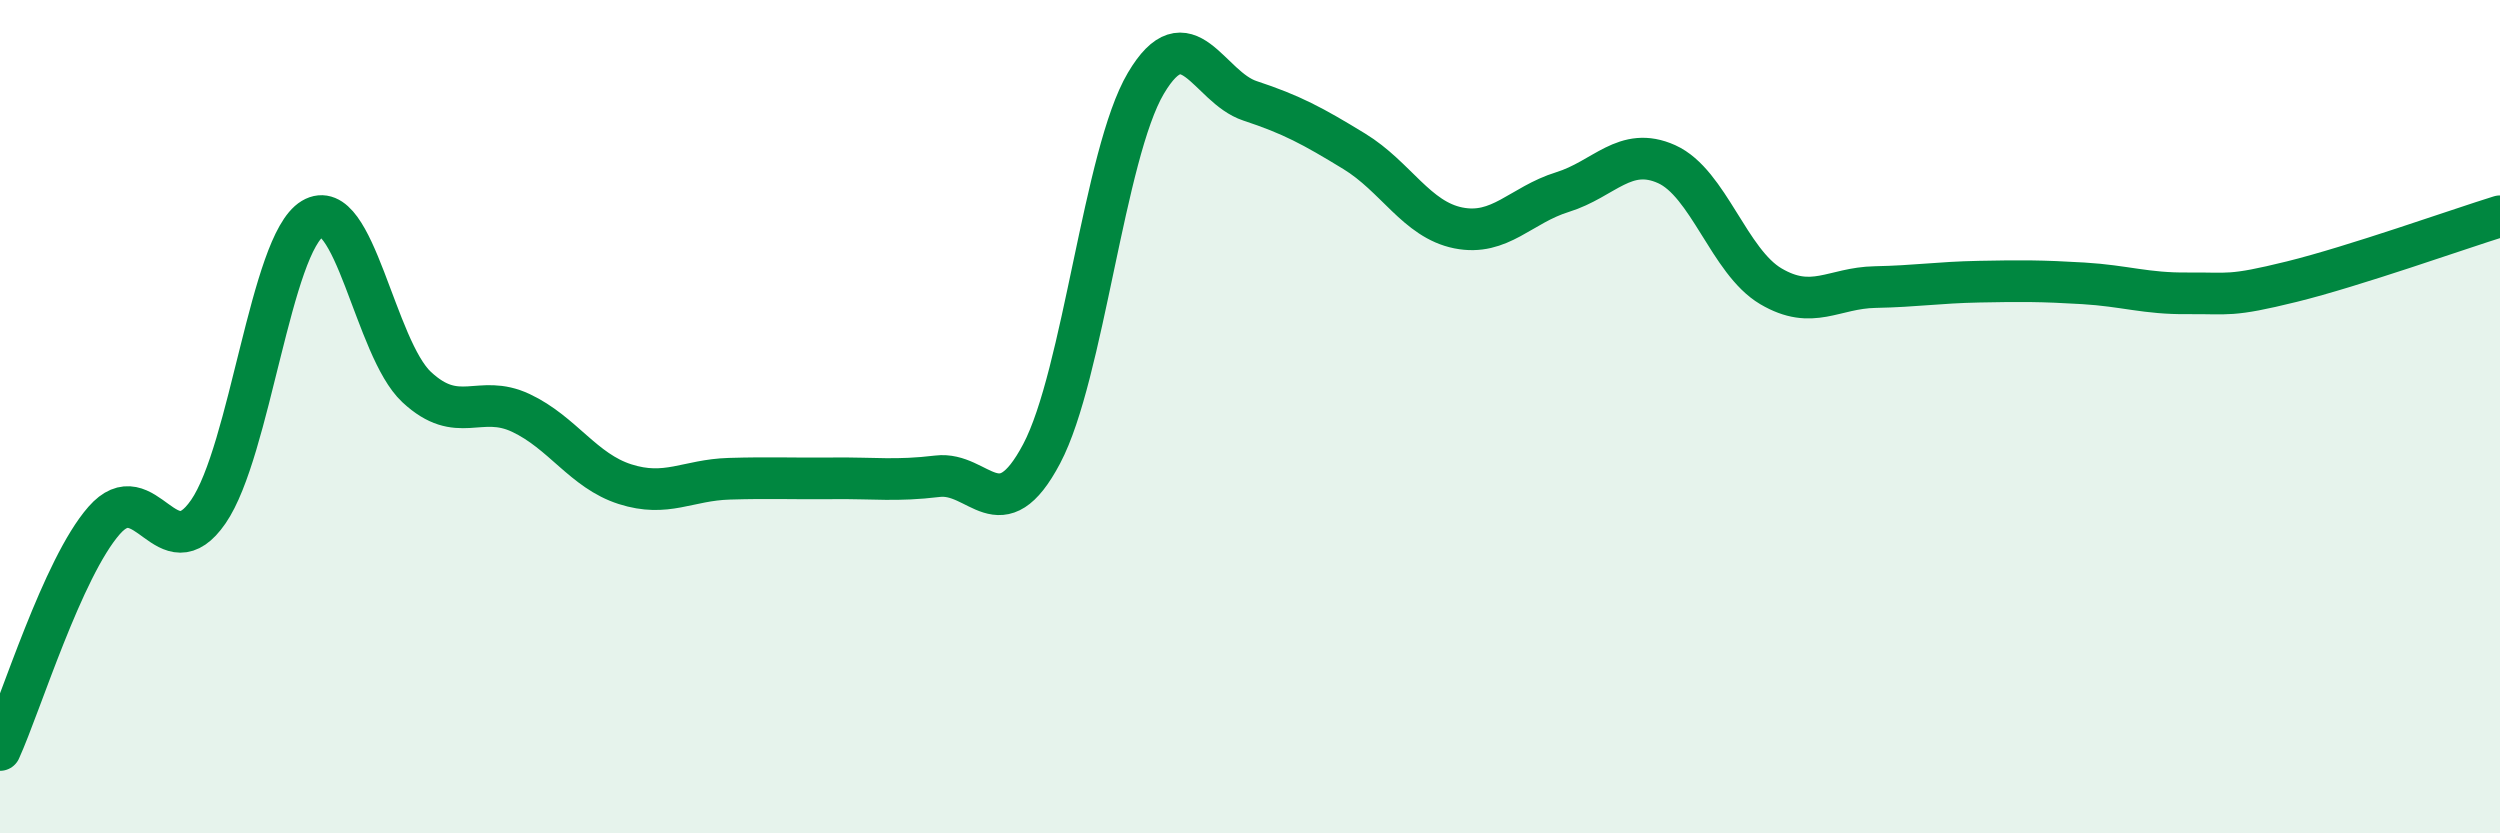
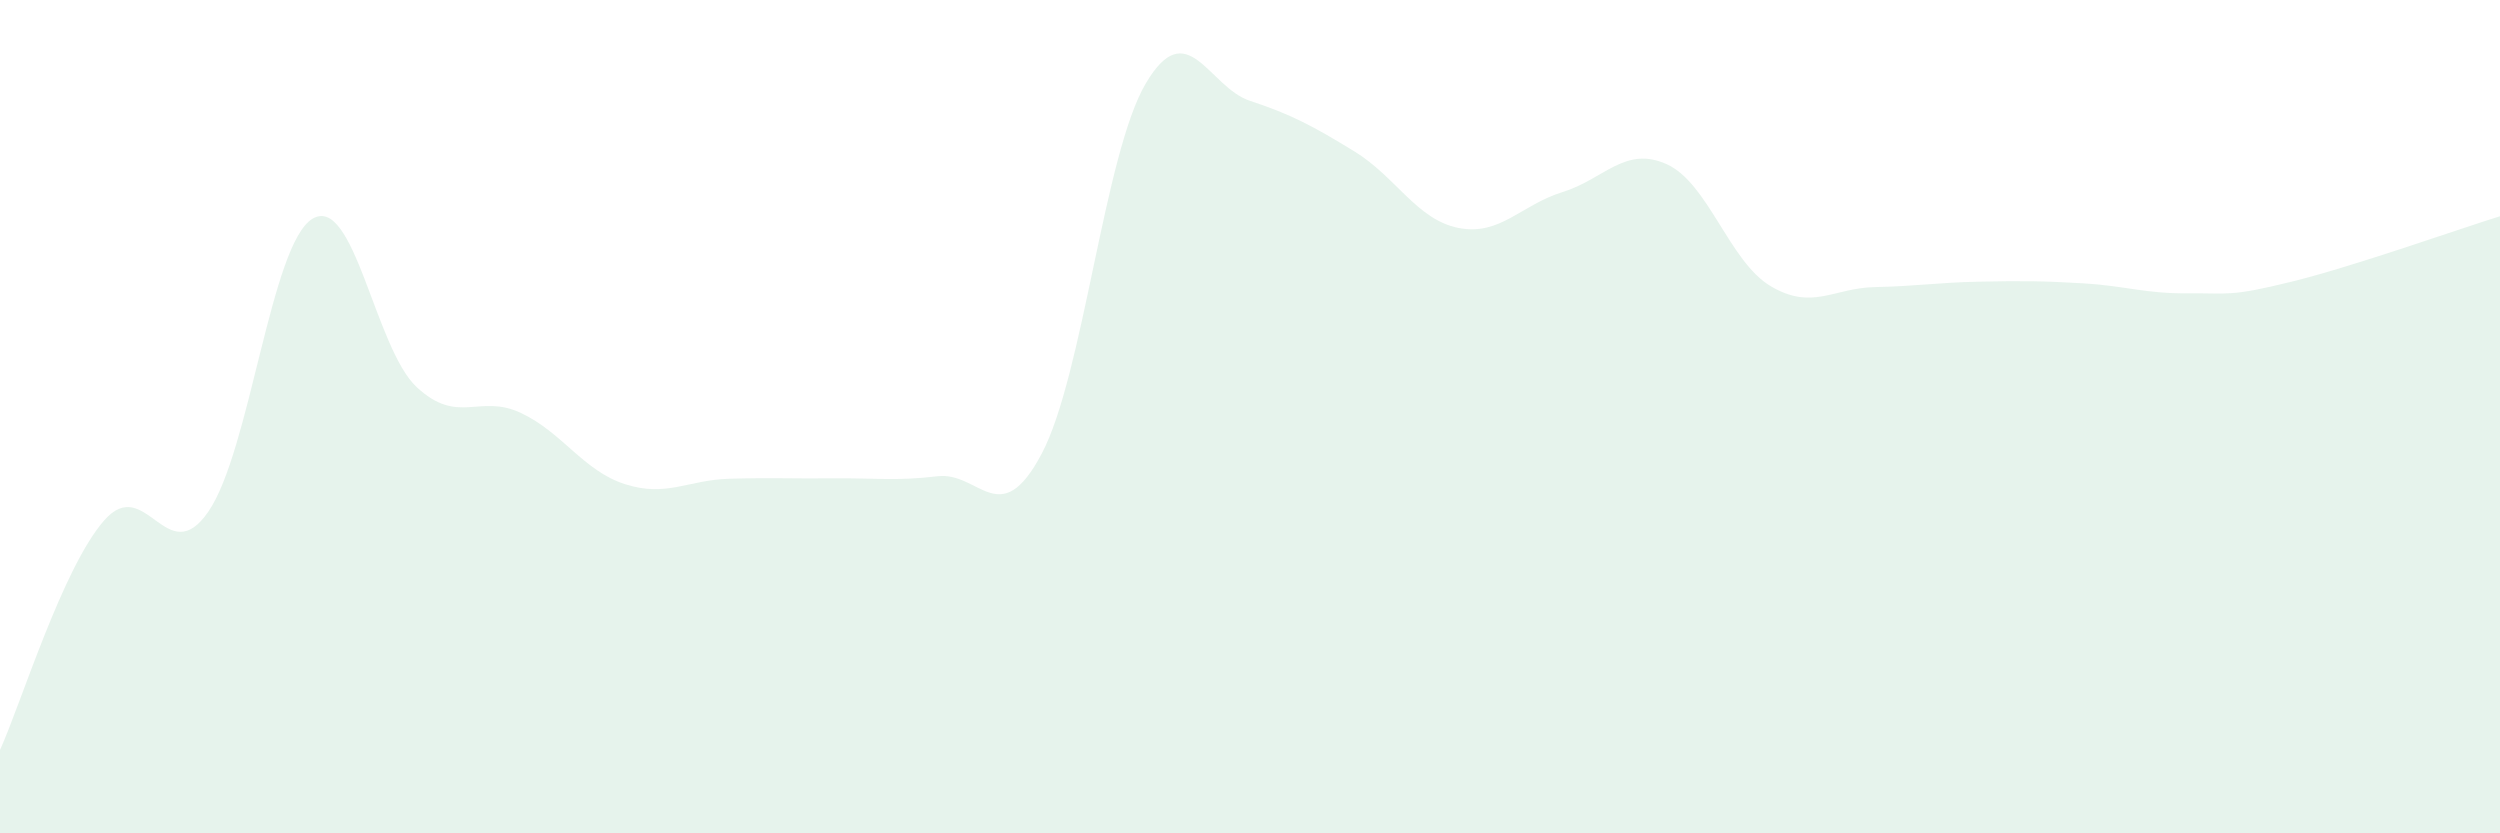
<svg xmlns="http://www.w3.org/2000/svg" width="60" height="20" viewBox="0 0 60 20">
  <path d="M 0,18 C 0.5,16.9 1.5,13.63 2.5,12.49 C 3.5,11.35 4,13.73 5,12.28 C 6,10.83 6.5,5.85 7.5,5.25 C 8.5,4.65 9,8.36 10,9.29 C 11,10.22 11.5,9.44 12.5,9.91 C 13.5,10.38 14,11.3 15,11.62 C 16,11.94 16.5,11.52 17.5,11.49 C 18.5,11.46 19,11.49 20,11.48 C 21,11.47 21.5,11.55 22.5,11.43 C 23.5,11.31 24,12.78 25,10.89 C 26,9 26.5,3.69 27.5,2 C 28.5,0.31 29,2.09 30,2.42 C 31,2.75 31.5,3.02 32.5,3.63 C 33.5,4.24 34,5.27 35,5.47 C 36,5.67 36.5,4.92 37.5,4.61 C 38.5,4.3 39,3.49 40,3.94 C 41,4.39 41.5,6.28 42.5,6.87 C 43.5,7.46 44,6.91 45,6.89 C 46,6.87 46.5,6.78 47.5,6.76 C 48.5,6.74 49,6.74 50,6.8 C 51,6.86 51.5,7.05 52.5,7.04 C 53.5,7.03 53.5,7.13 55,6.76 C 56.5,6.39 59,5.5 60,5.19L60 20L0 20Z" fill="#008740" opacity="0.1" stroke-linecap="round" stroke-linejoin="round" />
-   <path d="M 0,18 C 0.5,16.9 1.5,13.63 2.5,12.49 C 3.5,11.35 4,13.73 5,12.28 C 6,10.83 6.5,5.85 7.5,5.25 C 8.5,4.65 9,8.36 10,9.29 C 11,10.22 11.5,9.44 12.5,9.91 C 13.5,10.38 14,11.3 15,11.62 C 16,11.94 16.5,11.52 17.5,11.49 C 18.5,11.46 19,11.49 20,11.48 C 21,11.47 21.5,11.55 22.5,11.43 C 23.5,11.31 24,12.78 25,10.89 C 26,9 26.5,3.69 27.5,2 C 28.5,0.31 29,2.09 30,2.42 C 31,2.75 31.5,3.02 32.5,3.63 C 33.5,4.24 34,5.27 35,5.47 C 36,5.67 36.5,4.92 37.5,4.61 C 38.5,4.3 39,3.49 40,3.94 C 41,4.39 41.5,6.28 42.5,6.87 C 43.5,7.46 44,6.91 45,6.89 C 46,6.87 46.5,6.78 47.5,6.76 C 48.5,6.74 49,6.74 50,6.8 C 51,6.86 51.5,7.05 52.5,7.04 C 53.5,7.03 53.5,7.13 55,6.76 C 56.5,6.39 59,5.5 60,5.19" stroke="#008740" stroke-width="1" fill="none" stroke-linecap="round" stroke-linejoin="round" />
</svg>